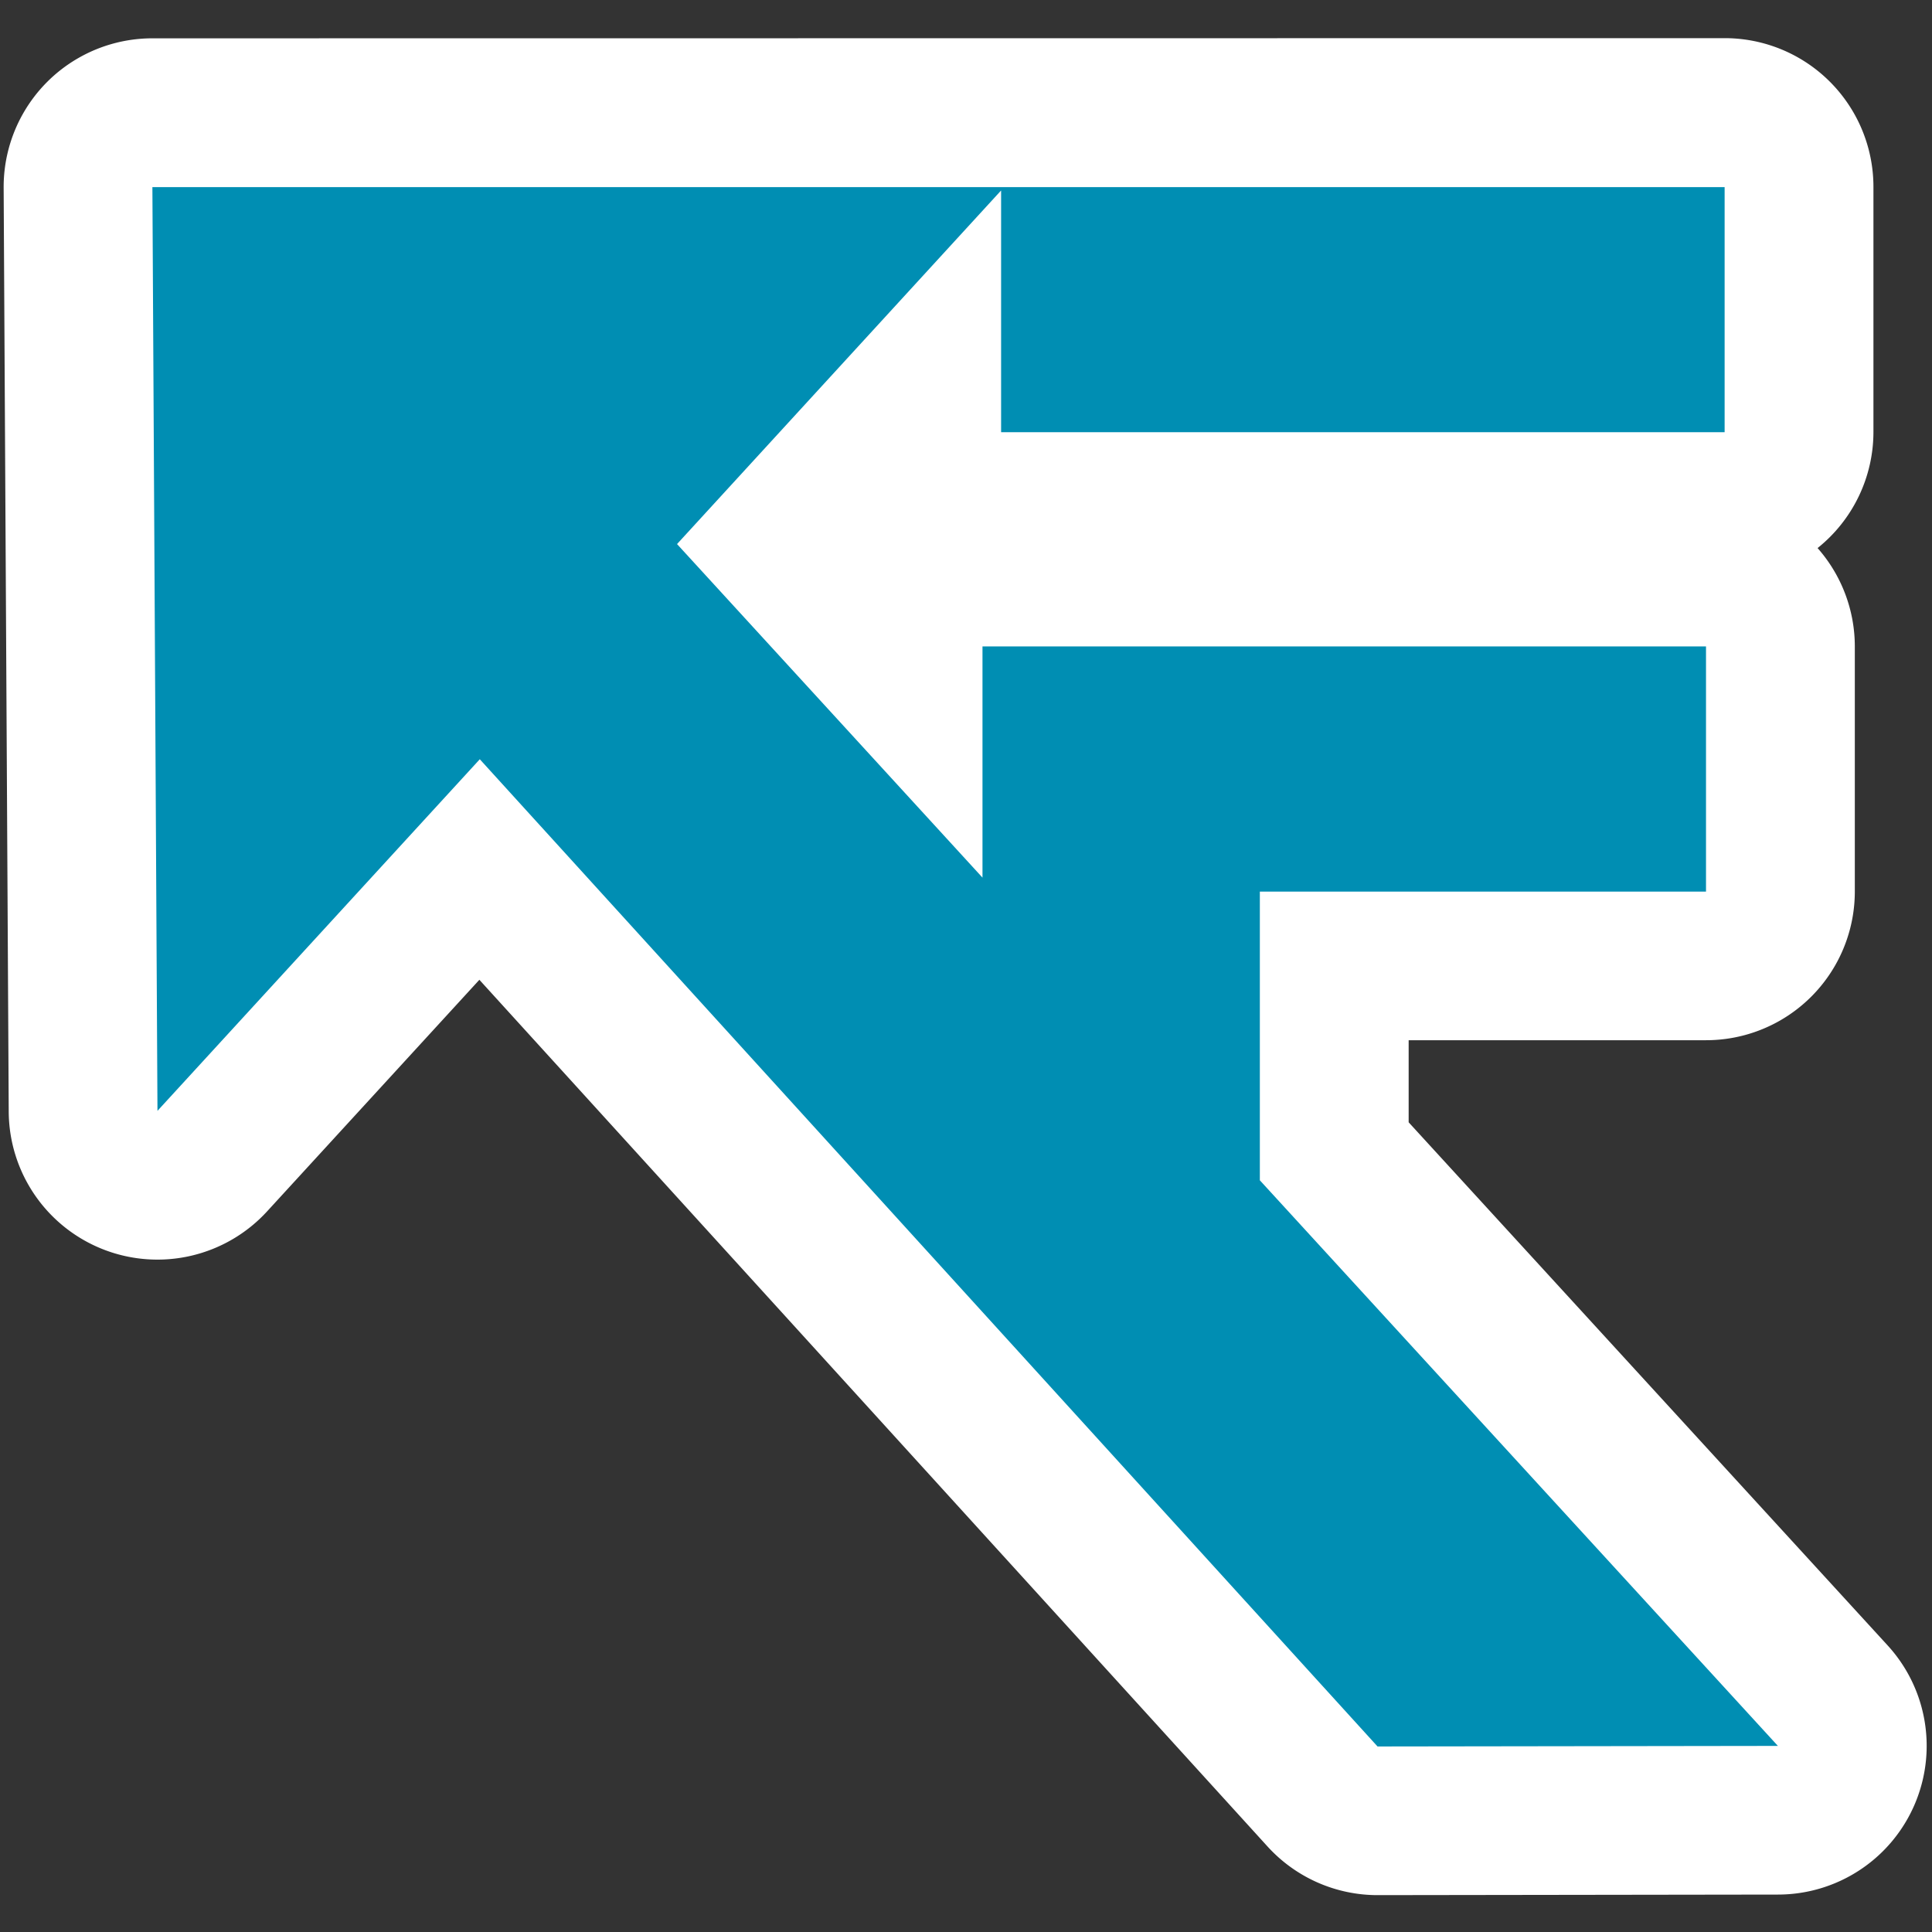
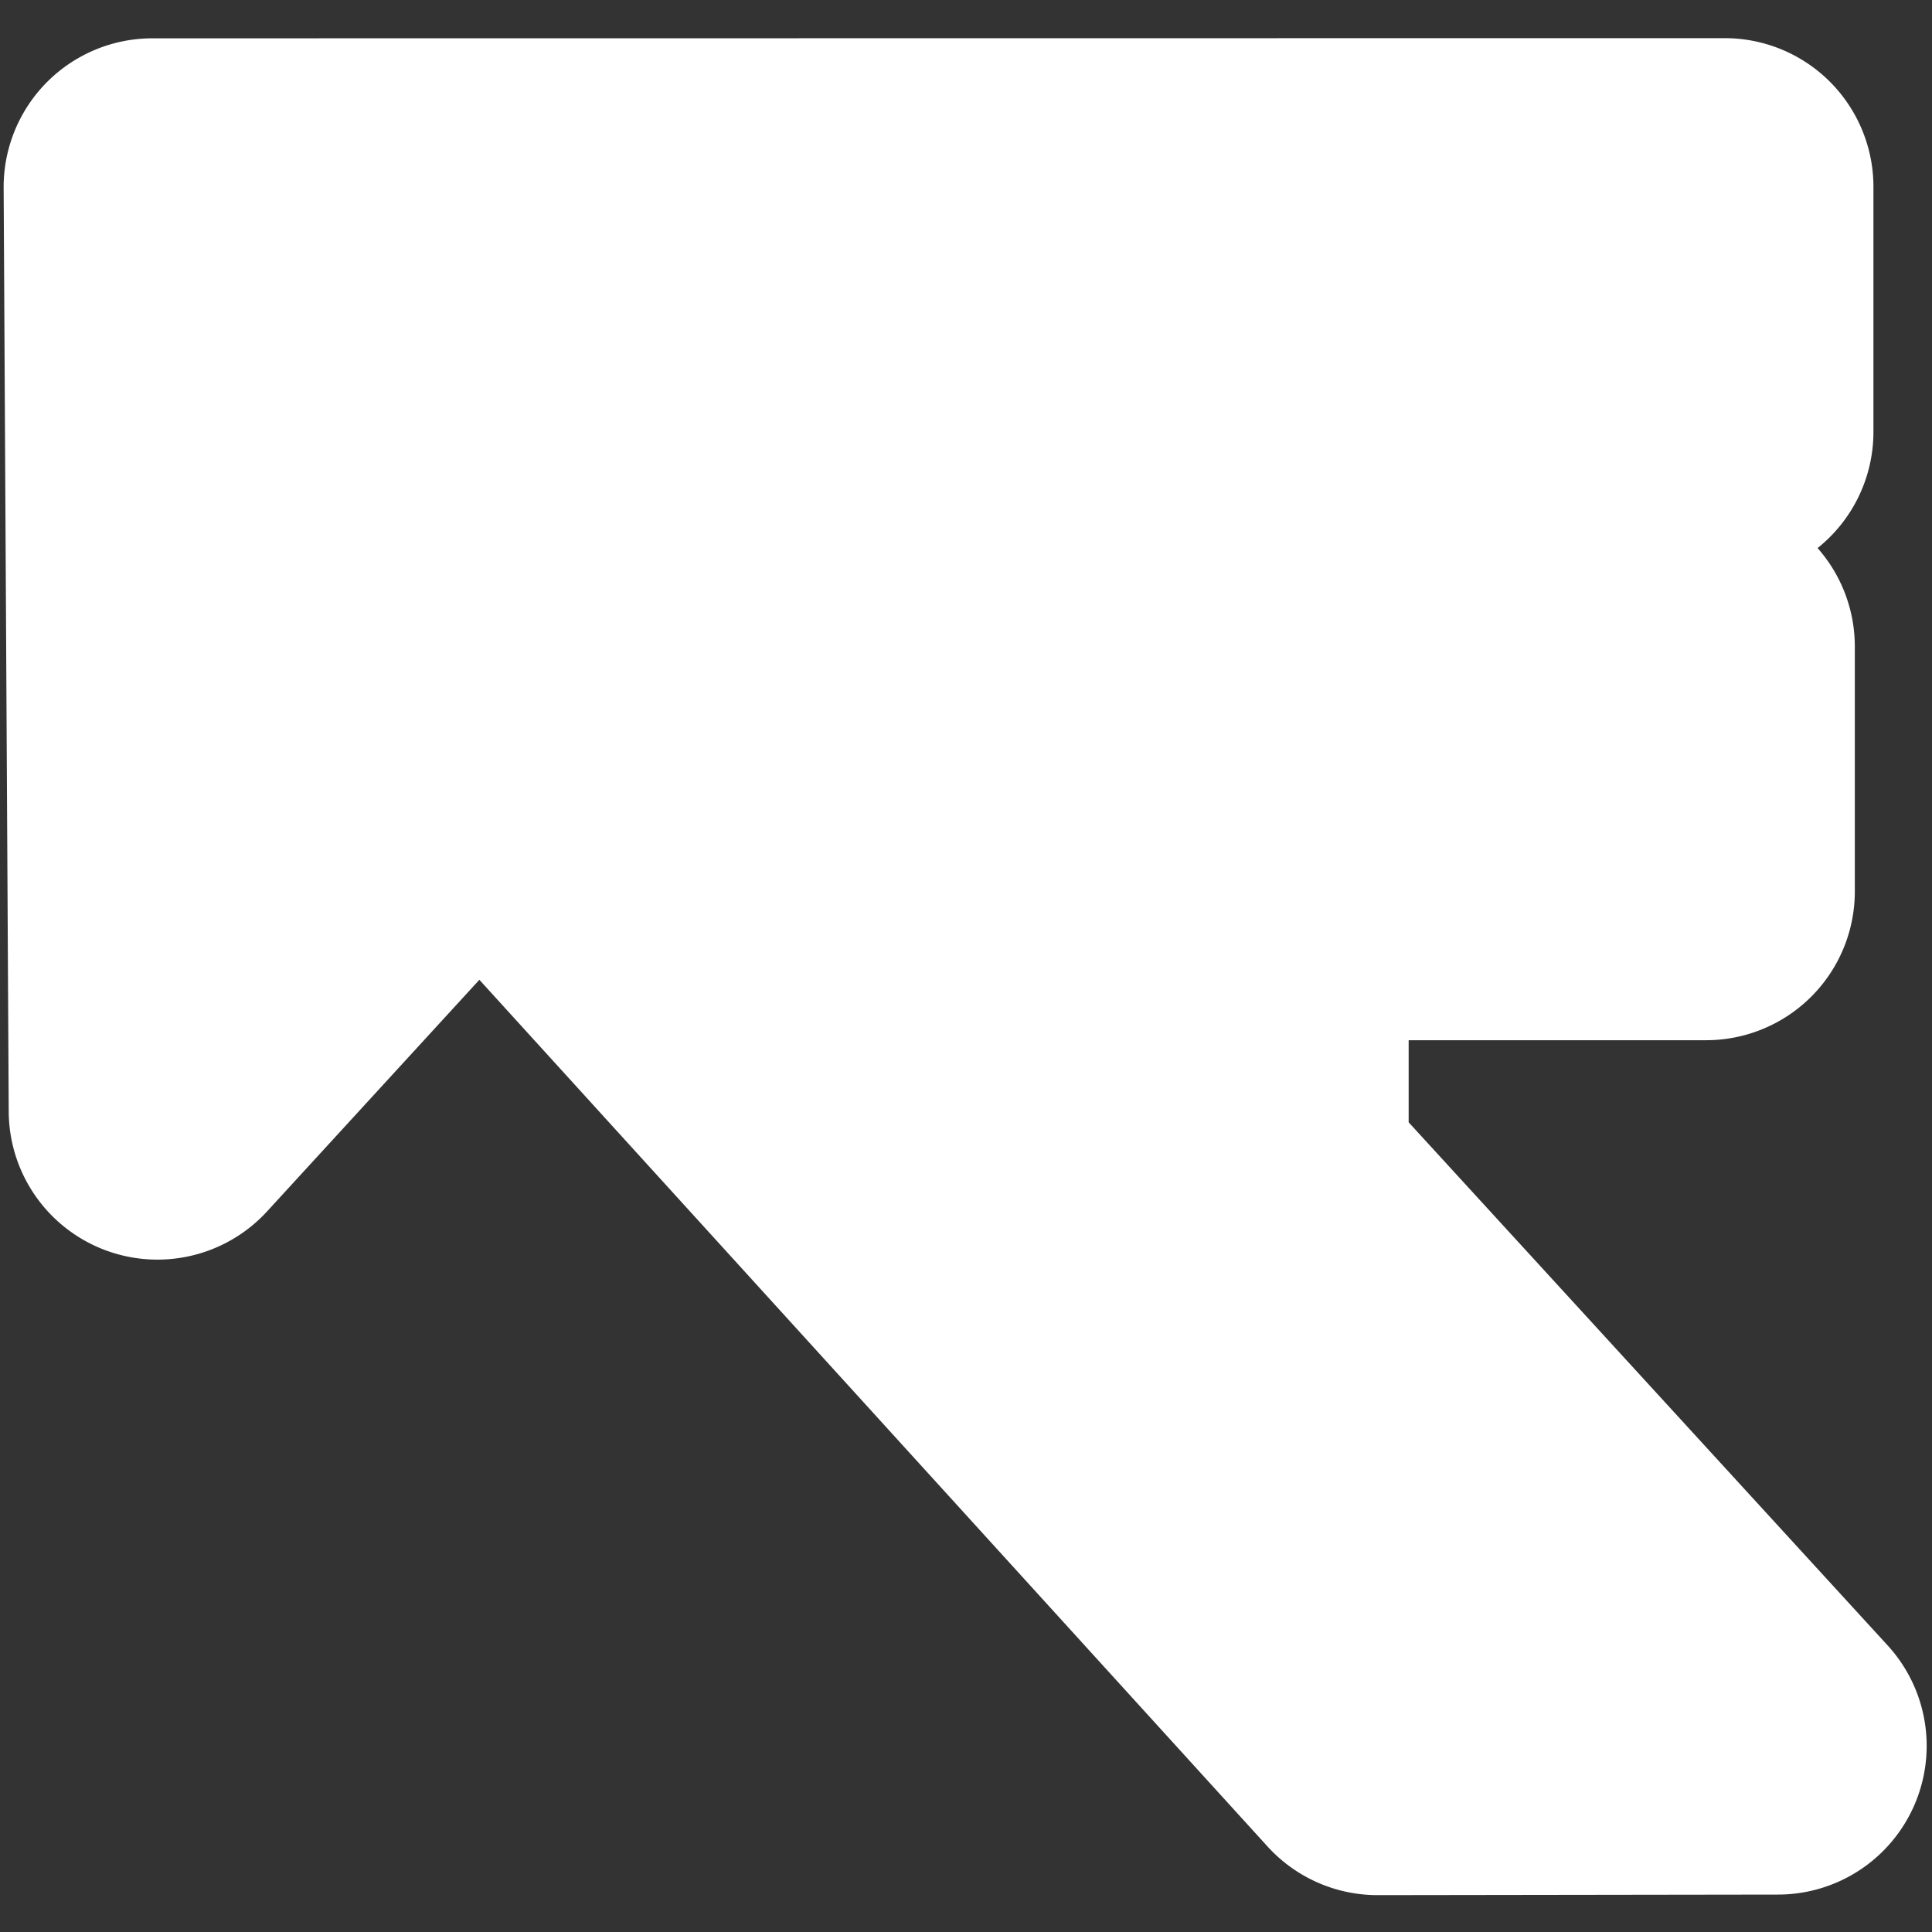
<svg xmlns="http://www.w3.org/2000/svg" xmlns:ns1="http://sodipodi.sourceforge.net/DTD/sodipodi-0.dtd" xmlns:ns2="http://www.inkscape.org/namespaces/inkscape" xmlns:xlink="http://www.w3.org/1999/xlink" width="128" height="128" viewBox="0 0 33.867 33.867" version="1.1" id="svg4932" ns1:docname="fluid7-favicon.svg" ns2:version="0.92.4 (unknown)">
  <rect x="0" y="0" width="33.867" height="33.867" fill="#333333" stroke="none" />
  <defs id="defs4926" />
  <ns1:namedview id="base" pagecolor="#ffffff" bordercolor="#666666" borderopacity="1.0" ns2:pageopacity="0" ns2:pageshadow="2" ns2:zoom="0.90509668" ns2:cx="-143.41953" ns2:cy="-61.985451" ns2:document-units="mm" ns2:current-layer="layer1" showgrid="false" ns2:window-width="3200" ns2:window-height="1671" ns2:window-x="0" ns2:window-y="55" ns2:window-maximized="1" fit-margin-top="0" fit-margin-left="0" fit-margin-right="0" fit-margin-bottom="0" units="px" ns2:pagecheckerboard="true" />
  <g ns2:label="Layer 1" ns2:groupmode="layer" id="layer1" transform="translate(-33.171,-121.087)">
    <g id="g8439" transform="matrix(0.989,0,0,0.989,0.537,1.532)" style="stroke-width:1.011">
      <path transform="translate(-3.2731526e-4,-1.5133333e-6)" d="m 35.699,121.564 a 2.636,2.636 0 0 0 -2.637,2.65 l 0.09,16.373 a 2.636,2.636 0 0 0 4.58,1.768 l 3.762,-4.104 13.969,15.361 a 2.636,2.636 0 0 0 1.955,0.863 l 7.096,-0.01 a 2.636,2.636 0 0 0 1.939,-4.418 l -8.488,-9.27 v -1.455 h 5.271 a 2.636,2.636 0 0 0 2.637,-2.637 v -4.346 a 2.636,2.636 0 0 0 -0.66,-1.74 2.636,2.636 0 0 0 0.99,-2.057 v -4.344 a 2.636,2.636 0 0 0 -2.637,-2.637 z" ns2:href="#path24-7-7" id="path8435" style="fill:#ffffff;fill-opacity:1;fill-rule:nonzero;stroke:none;stroke-width:0.357" xlink:href="#path24-7-7" ns2:original="M 35.699219 124.20117 L 35.789062 140.57422 L 41.501953 134.3418 L 57.414062 151.83984 L 64.509766 151.83008 L 55.328125 141.80469 L 55.328125 136.6875 L 63.236328 136.6875 L 63.236328 132.3418 L 50.412109 132.3418 L 50.412109 136.43945 L 44.998047 130.52734 L 50.728516 124.27539 L 50.742188 124.26172 L 50.742188 128.54492 L 63.566406 128.54492 L 63.566406 124.20117 L 35.699219 124.20117 z " ns2:radius="2.6361239" ns1:type="inkscape:offset" />
-       <path transform="translate(-0.2,-0.246)" d="m 35.898,124.447 0.09,16.373 5.713,-6.232 15.912,17.498 7.096,-0.01 -9.182,-10.025 v -5.117 h 7.908 v -4.346 H 50.611 v 4.098 l -5.414,-5.912 5.73,-6.252 0.014,-0.014 v 4.283 h 12.824 v -4.344 z" id="path24-7-7" style="fill:#008eb3;fill-opacity:1;fill-rule:nonzero;stroke:none;stroke-width:0.357" ns2:original="M 35.898438 124.44727 L 35.988281 140.82031 L 41.701172 134.58789 L 57.613281 152.08594 L 64.708984 152.07617 L 55.527344 142.05078 L 55.527344 136.93359 L 63.435547 136.93359 L 63.435547 132.58789 L 50.611328 132.58789 L 50.611328 136.68555 L 45.197266 130.77344 L 50.927734 124.52148 L 50.941406 124.50781 L 50.941406 128.79102 L 63.765625 128.79102 L 63.765625 124.44727 L 35.898438 124.44727 z " ns2:radius="0" ns1:type="inkscape:offset" />
    </g>
  </g>
</svg>